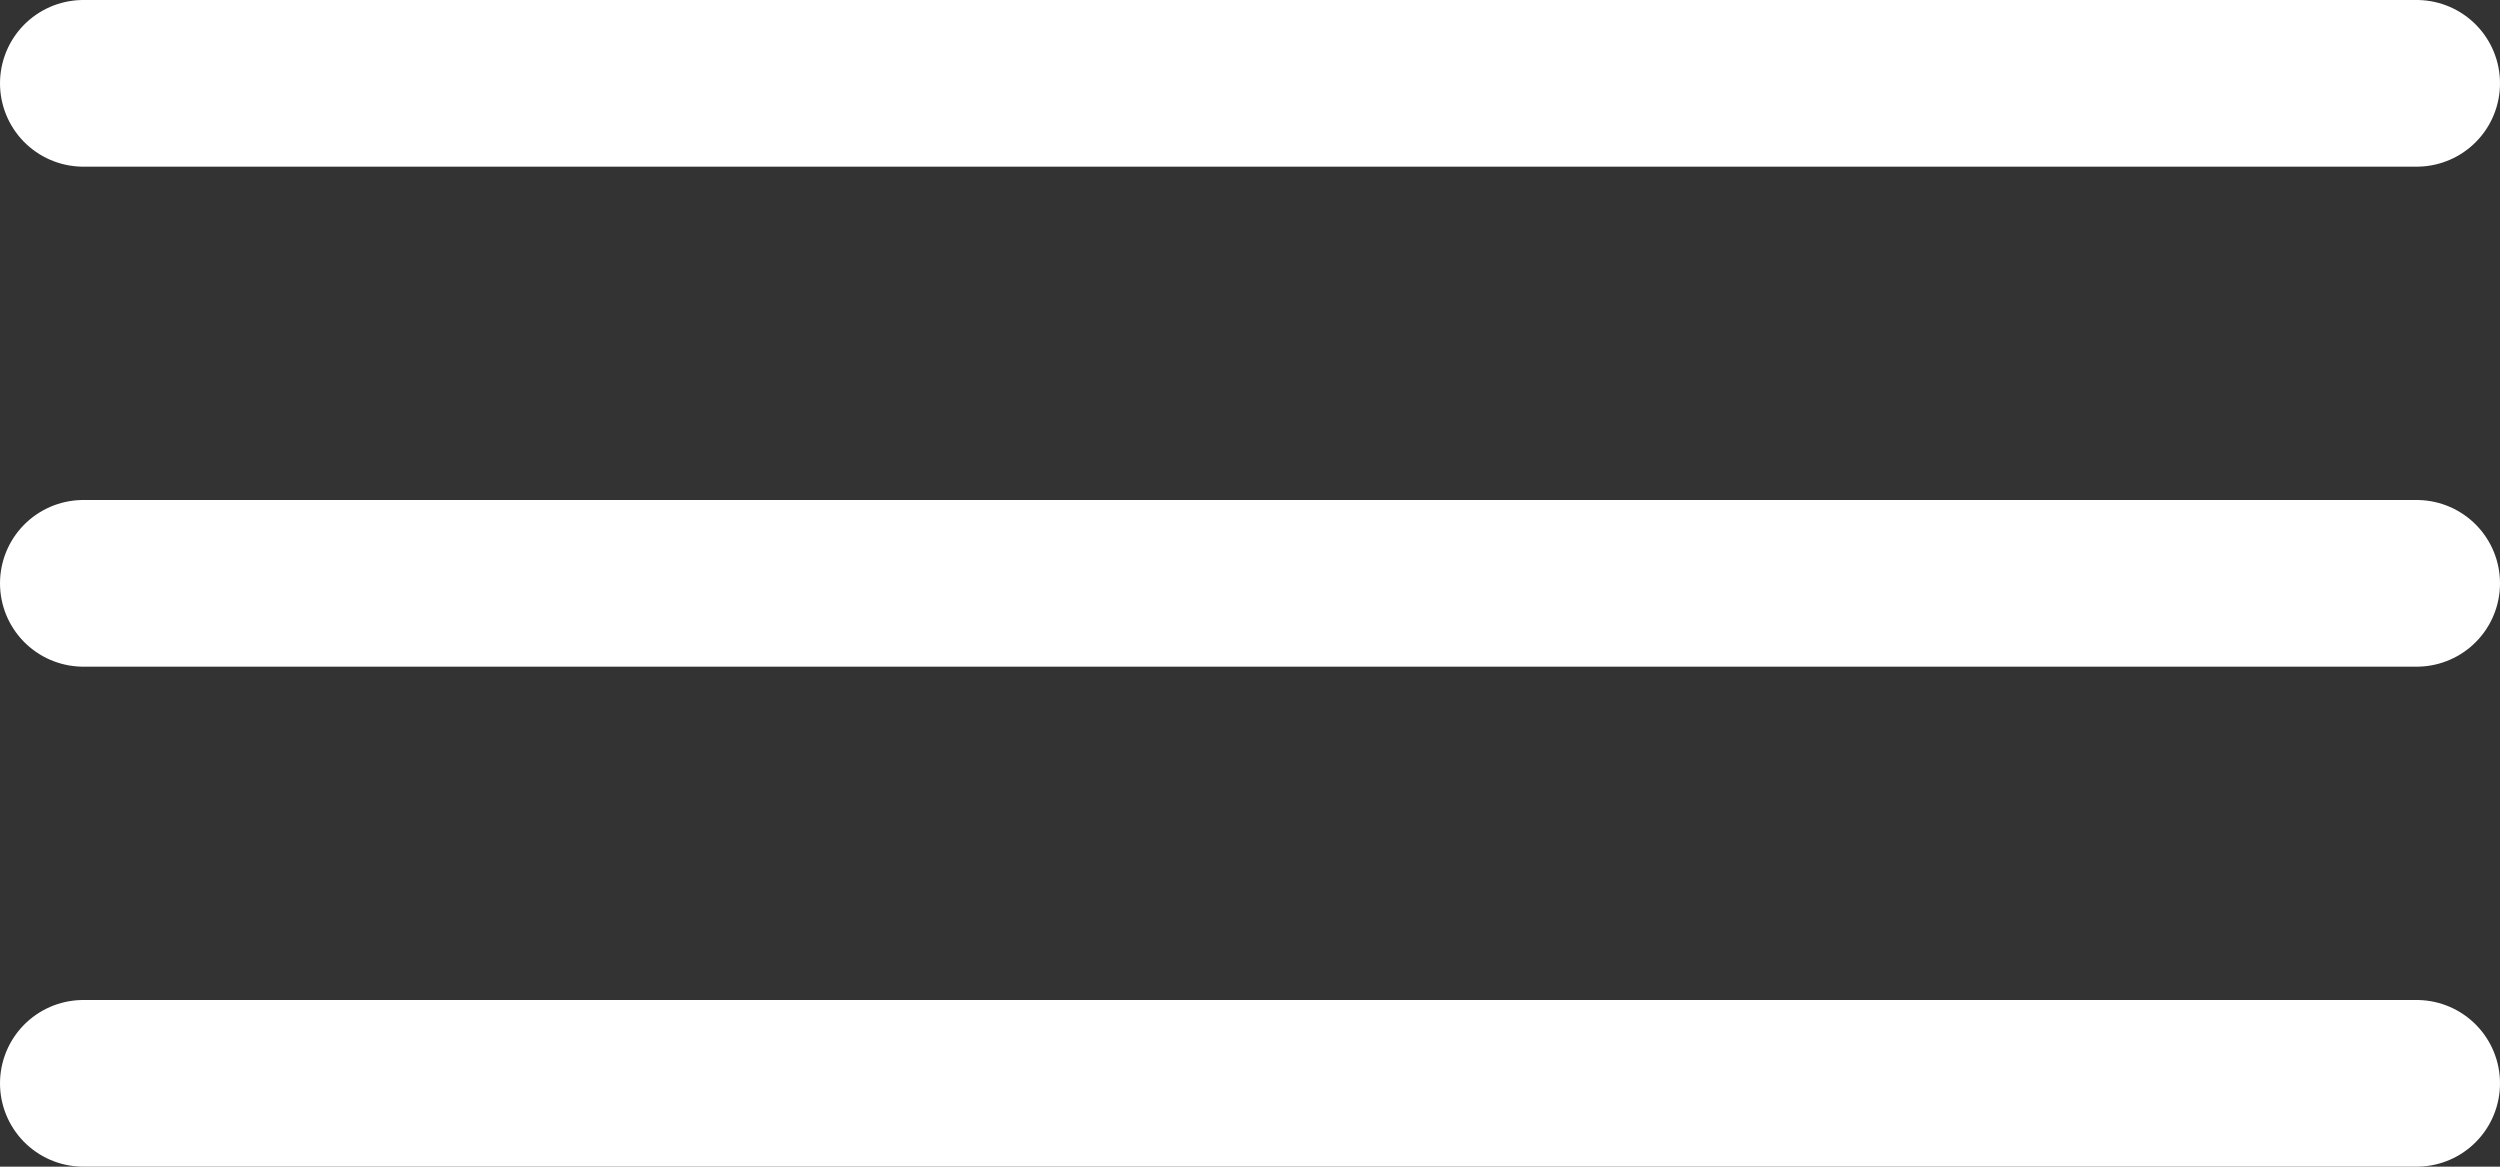
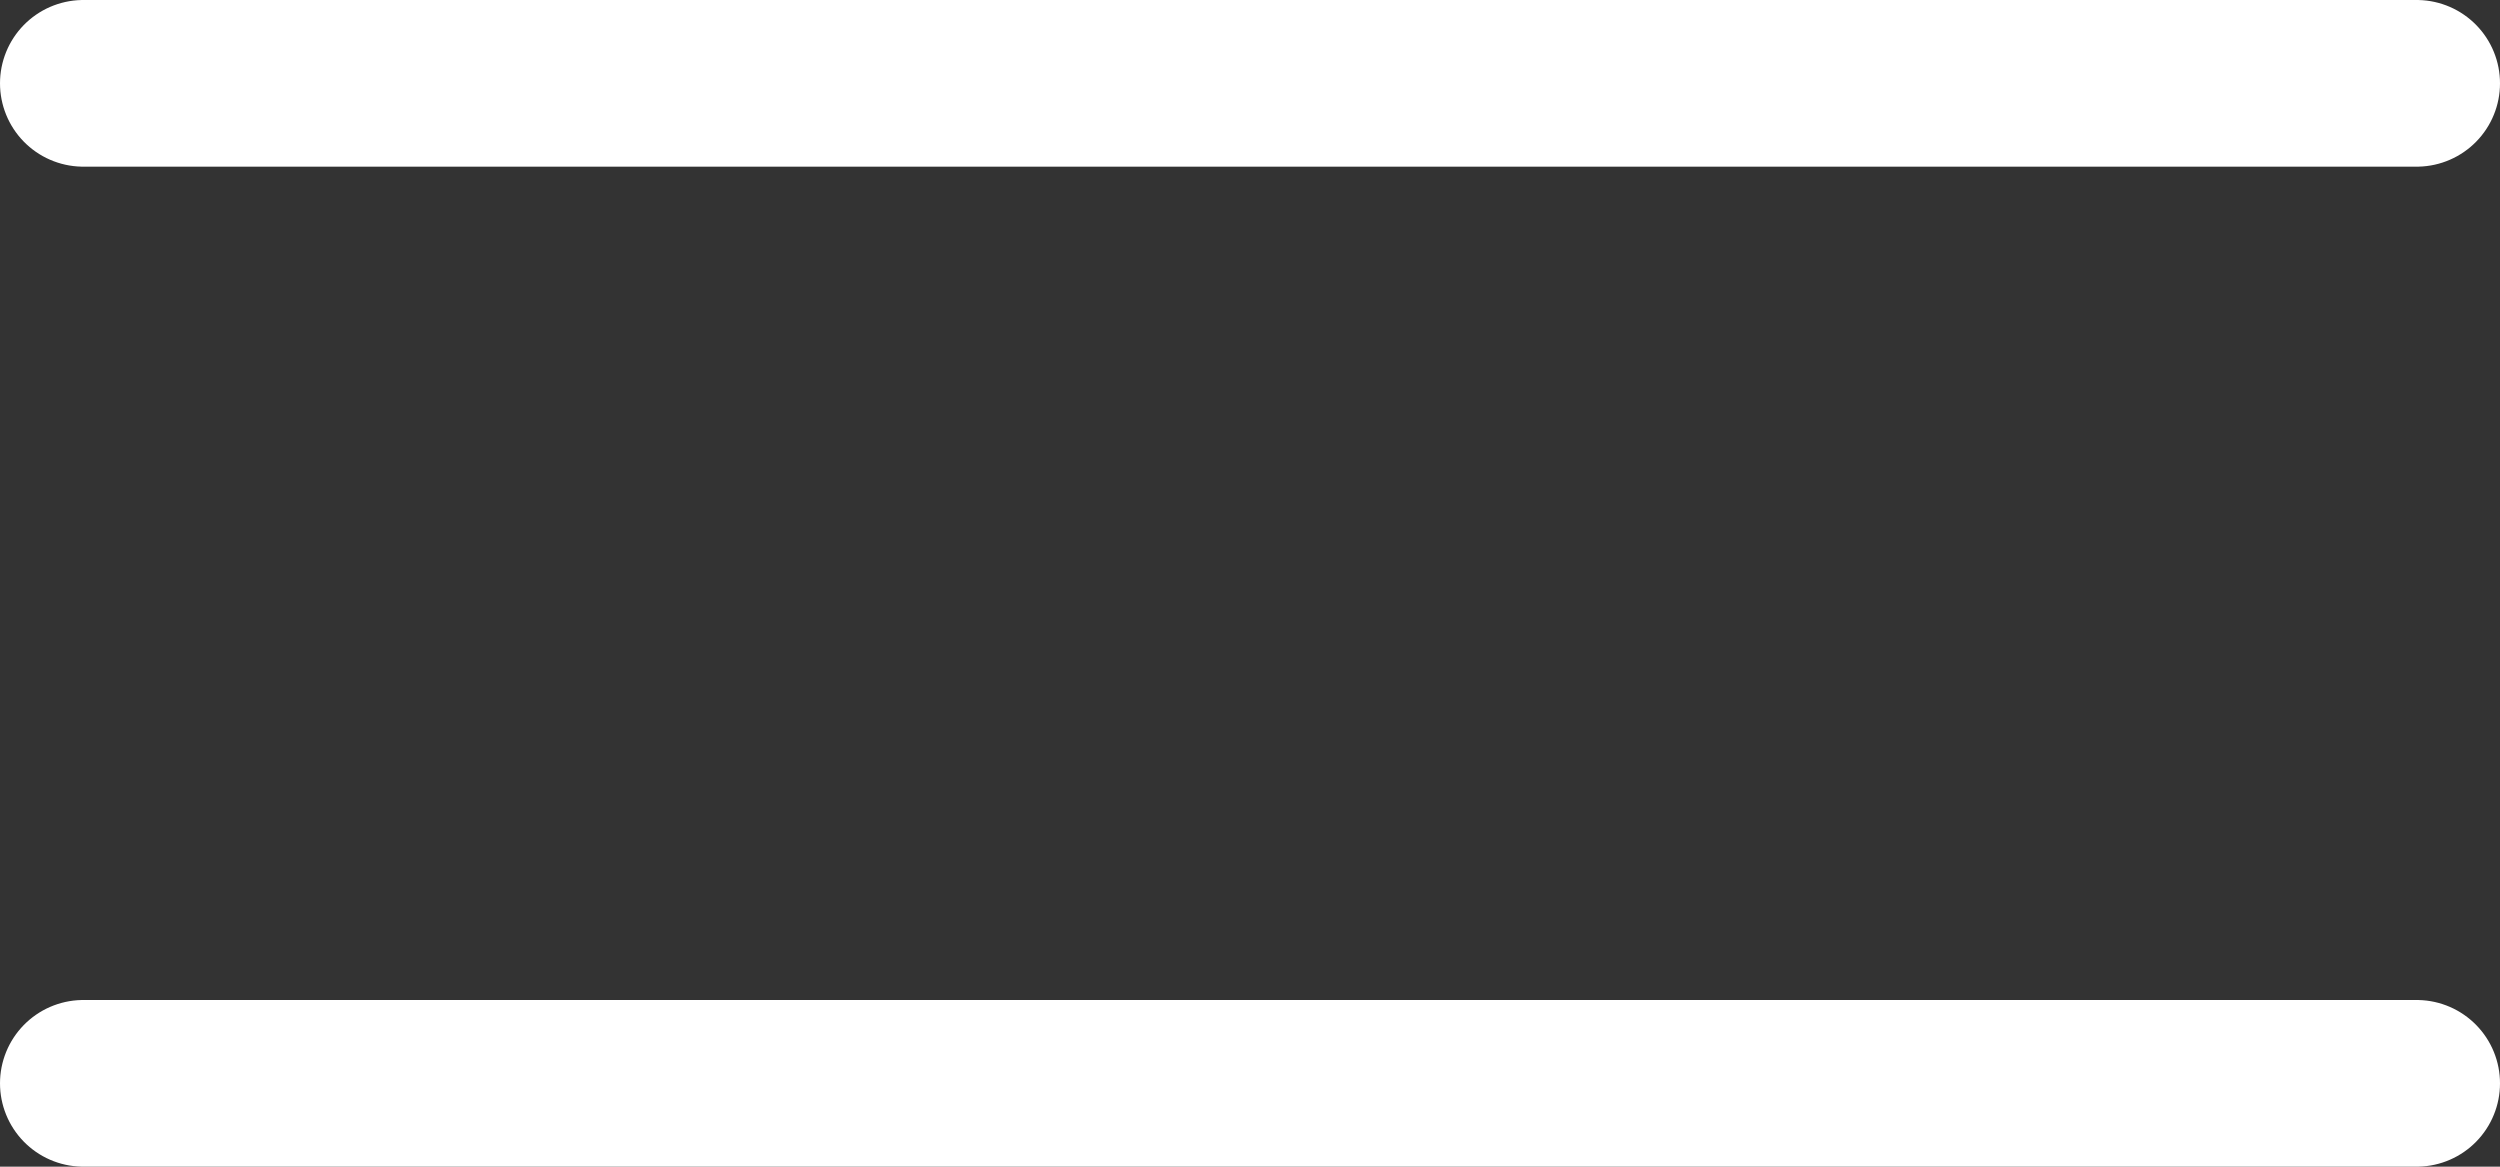
<svg xmlns="http://www.w3.org/2000/svg" version="1.1" id="Ebene_1" x="0px" y="0px" viewBox="0 0 45 21" style="enable-background:new 0 0 45 21;" xml:space="preserve">
  <rect x="0" y="0" width="45" height="21" fill="#333333" stroke="none" />
  <style type="text/css">
	.st0{fill:none;stroke:#FFFFFF;stroke-width:3;stroke-linecap:round;stroke-miterlimit:10;}
</style>
  <line class="st0" x1="1.5" y1="1.5" x2="43.5" y2="1.5" />
-   <line class="st0" x1="1.5" y1="10.5" x2="43.5" y2="10.5" />
  <line class="st0" x1="1.5" y1="19.5" x2="43.5" y2="19.5" />
</svg>